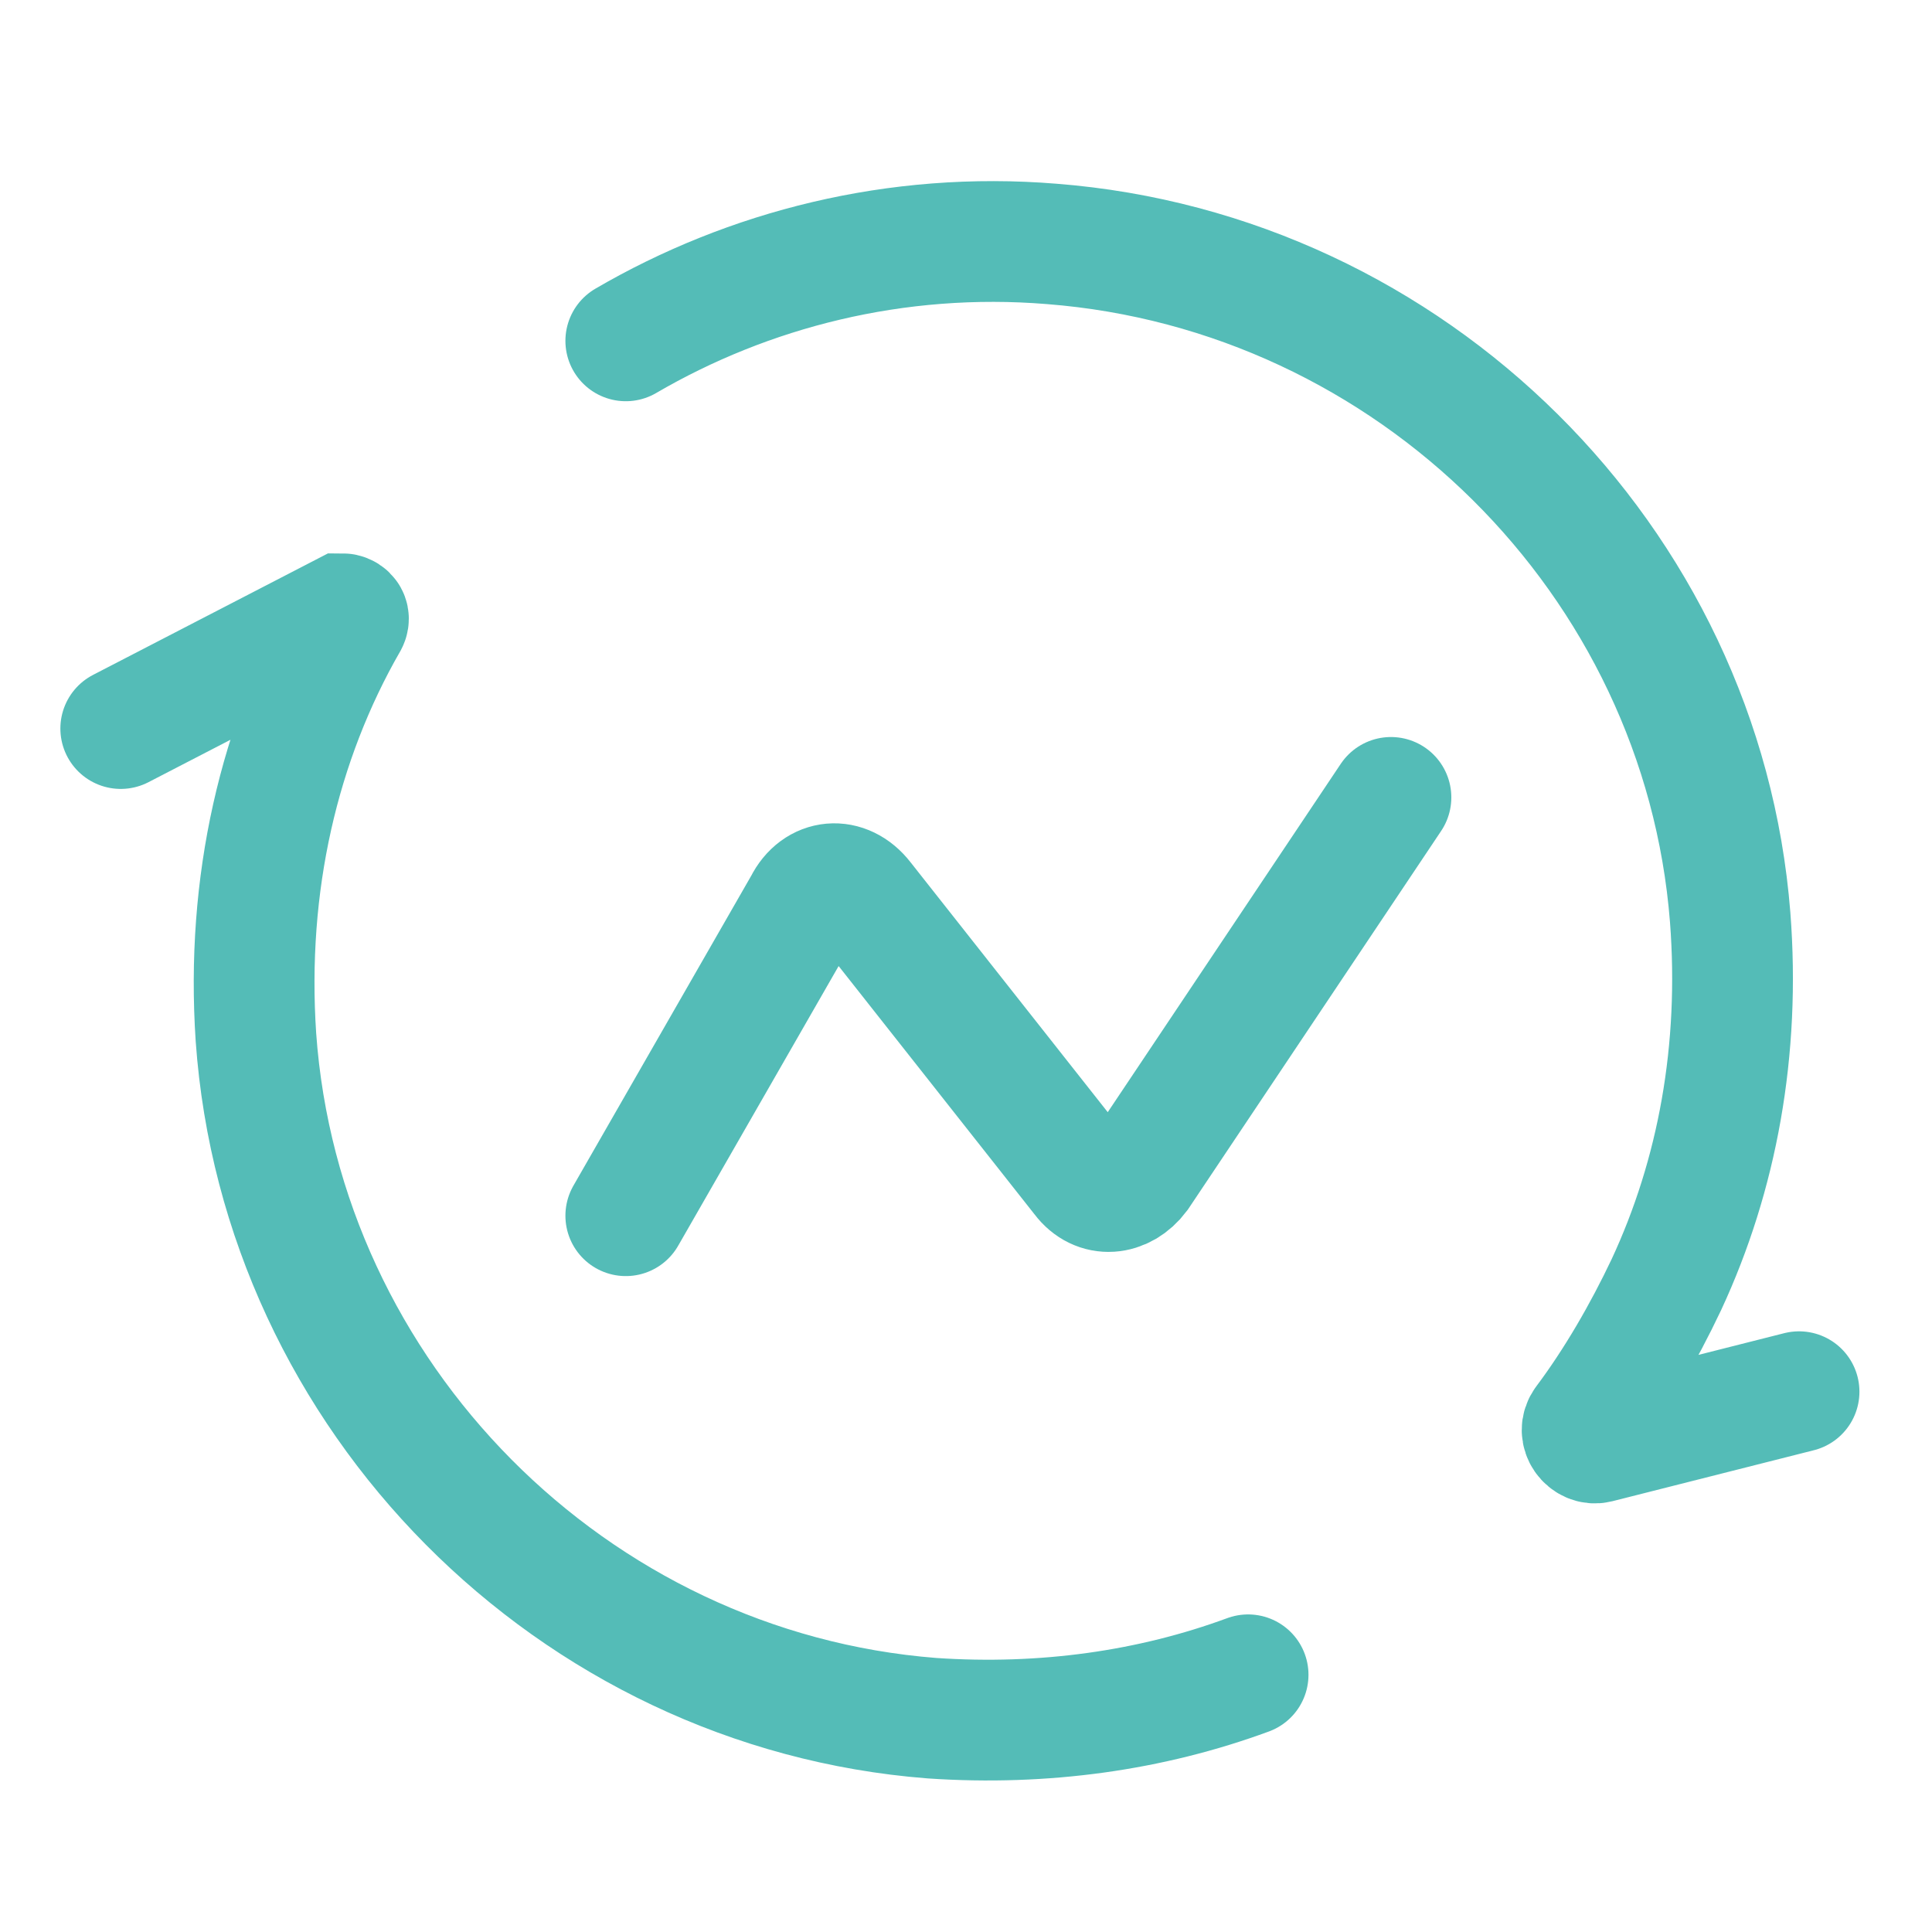
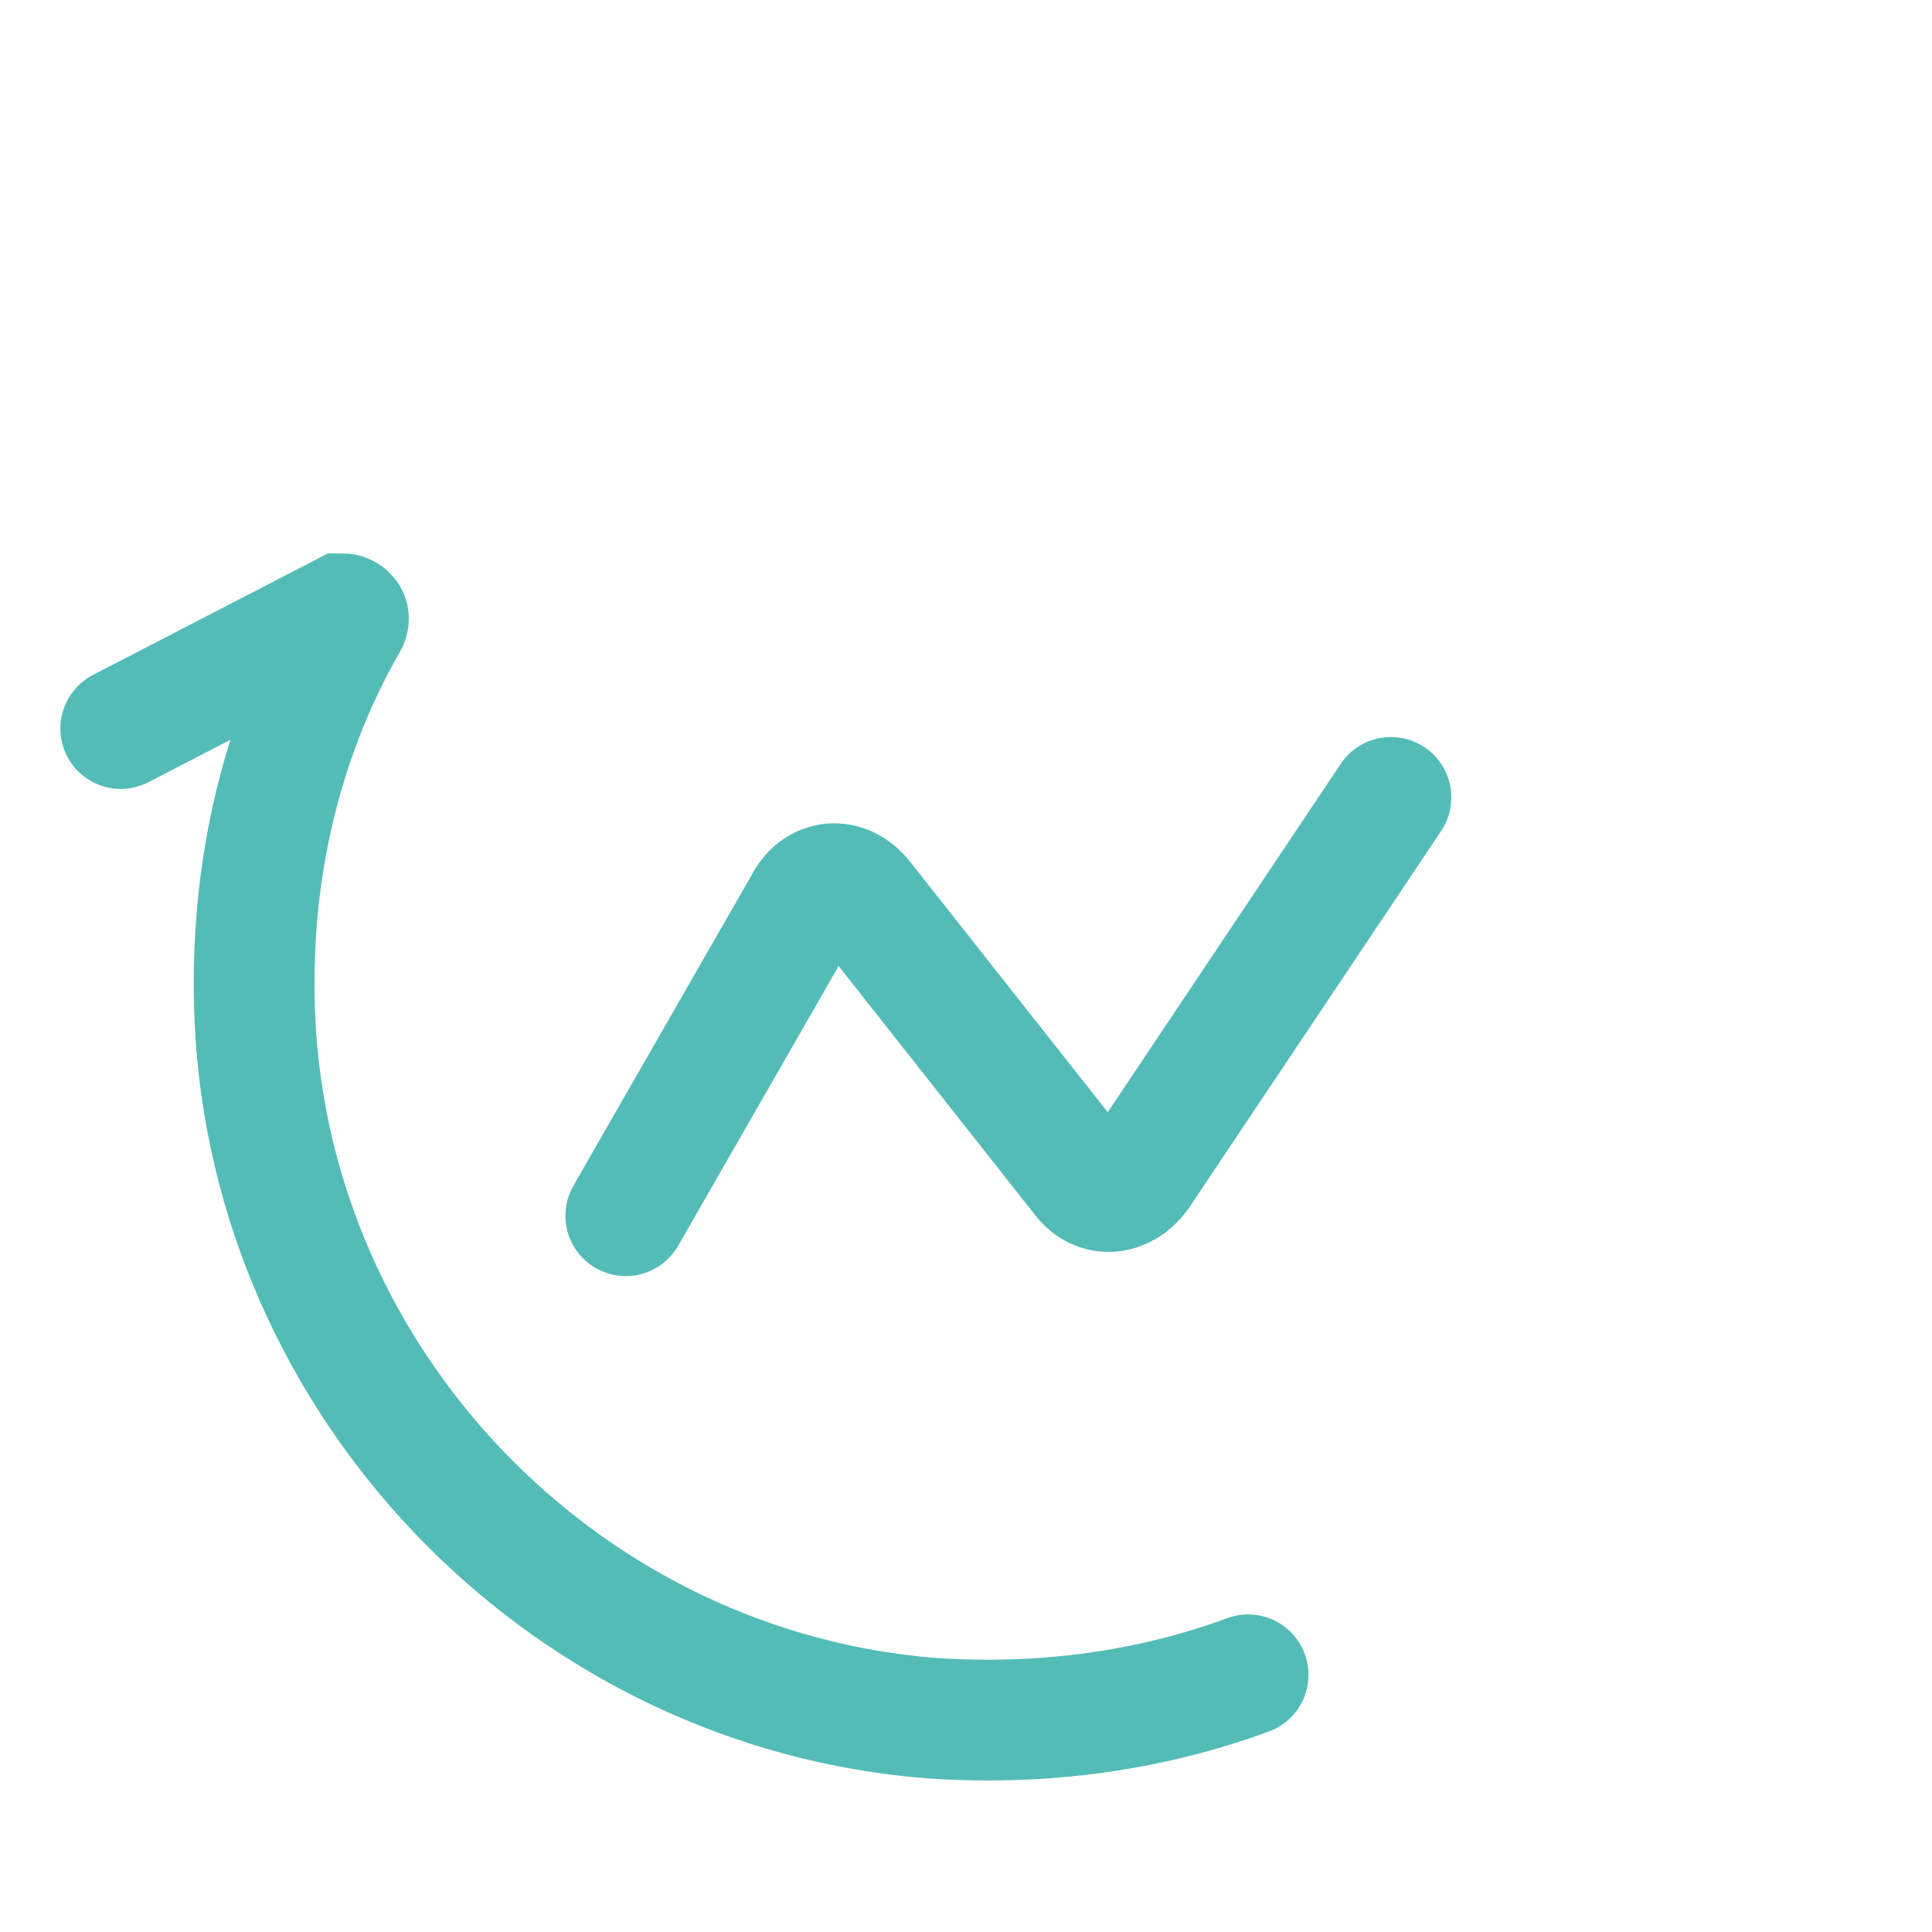
<svg xmlns="http://www.w3.org/2000/svg" width="64" height="64" viewBox="0 0 64 64" fill="none">
  <path d="M41.345 55.48C38.135 56.663 34.586 57.17 30.868 56.917C18.955 55.987 9.323 46.271 8.478 34.357C8.14 29.288 9.238 24.556 11.52 20.585C11.604 20.416 11.435 20.332 11.351 20.332L4 24.134" stroke="#54BCB7" stroke-width="4" stroke-miterlimit="10" stroke-linecap="round" />
-   <path d="M20.73 11.291C24.785 8.925 29.686 7.658 34.84 8.08C46.753 9.01 56.385 18.557 57.314 30.386C57.652 34.78 56.892 38.92 55.202 42.553C54.442 44.158 53.512 45.764 52.498 47.116C52.245 47.454 52.583 47.876 52.921 47.791L59.596 46.102" stroke="#54BCB7" stroke-width="4" stroke-miterlimit="10" stroke-linecap="round" />
  <path d="M20.73 40.272L26.644 29.964C27.066 29.119 27.996 29.034 28.587 29.795L35.853 39.004C36.361 39.68 37.205 39.596 37.712 38.92L46.077 26.415" stroke="#54BCB7" stroke-width="4" stroke-miterlimit="10" stroke-linecap="round" />
</svg>